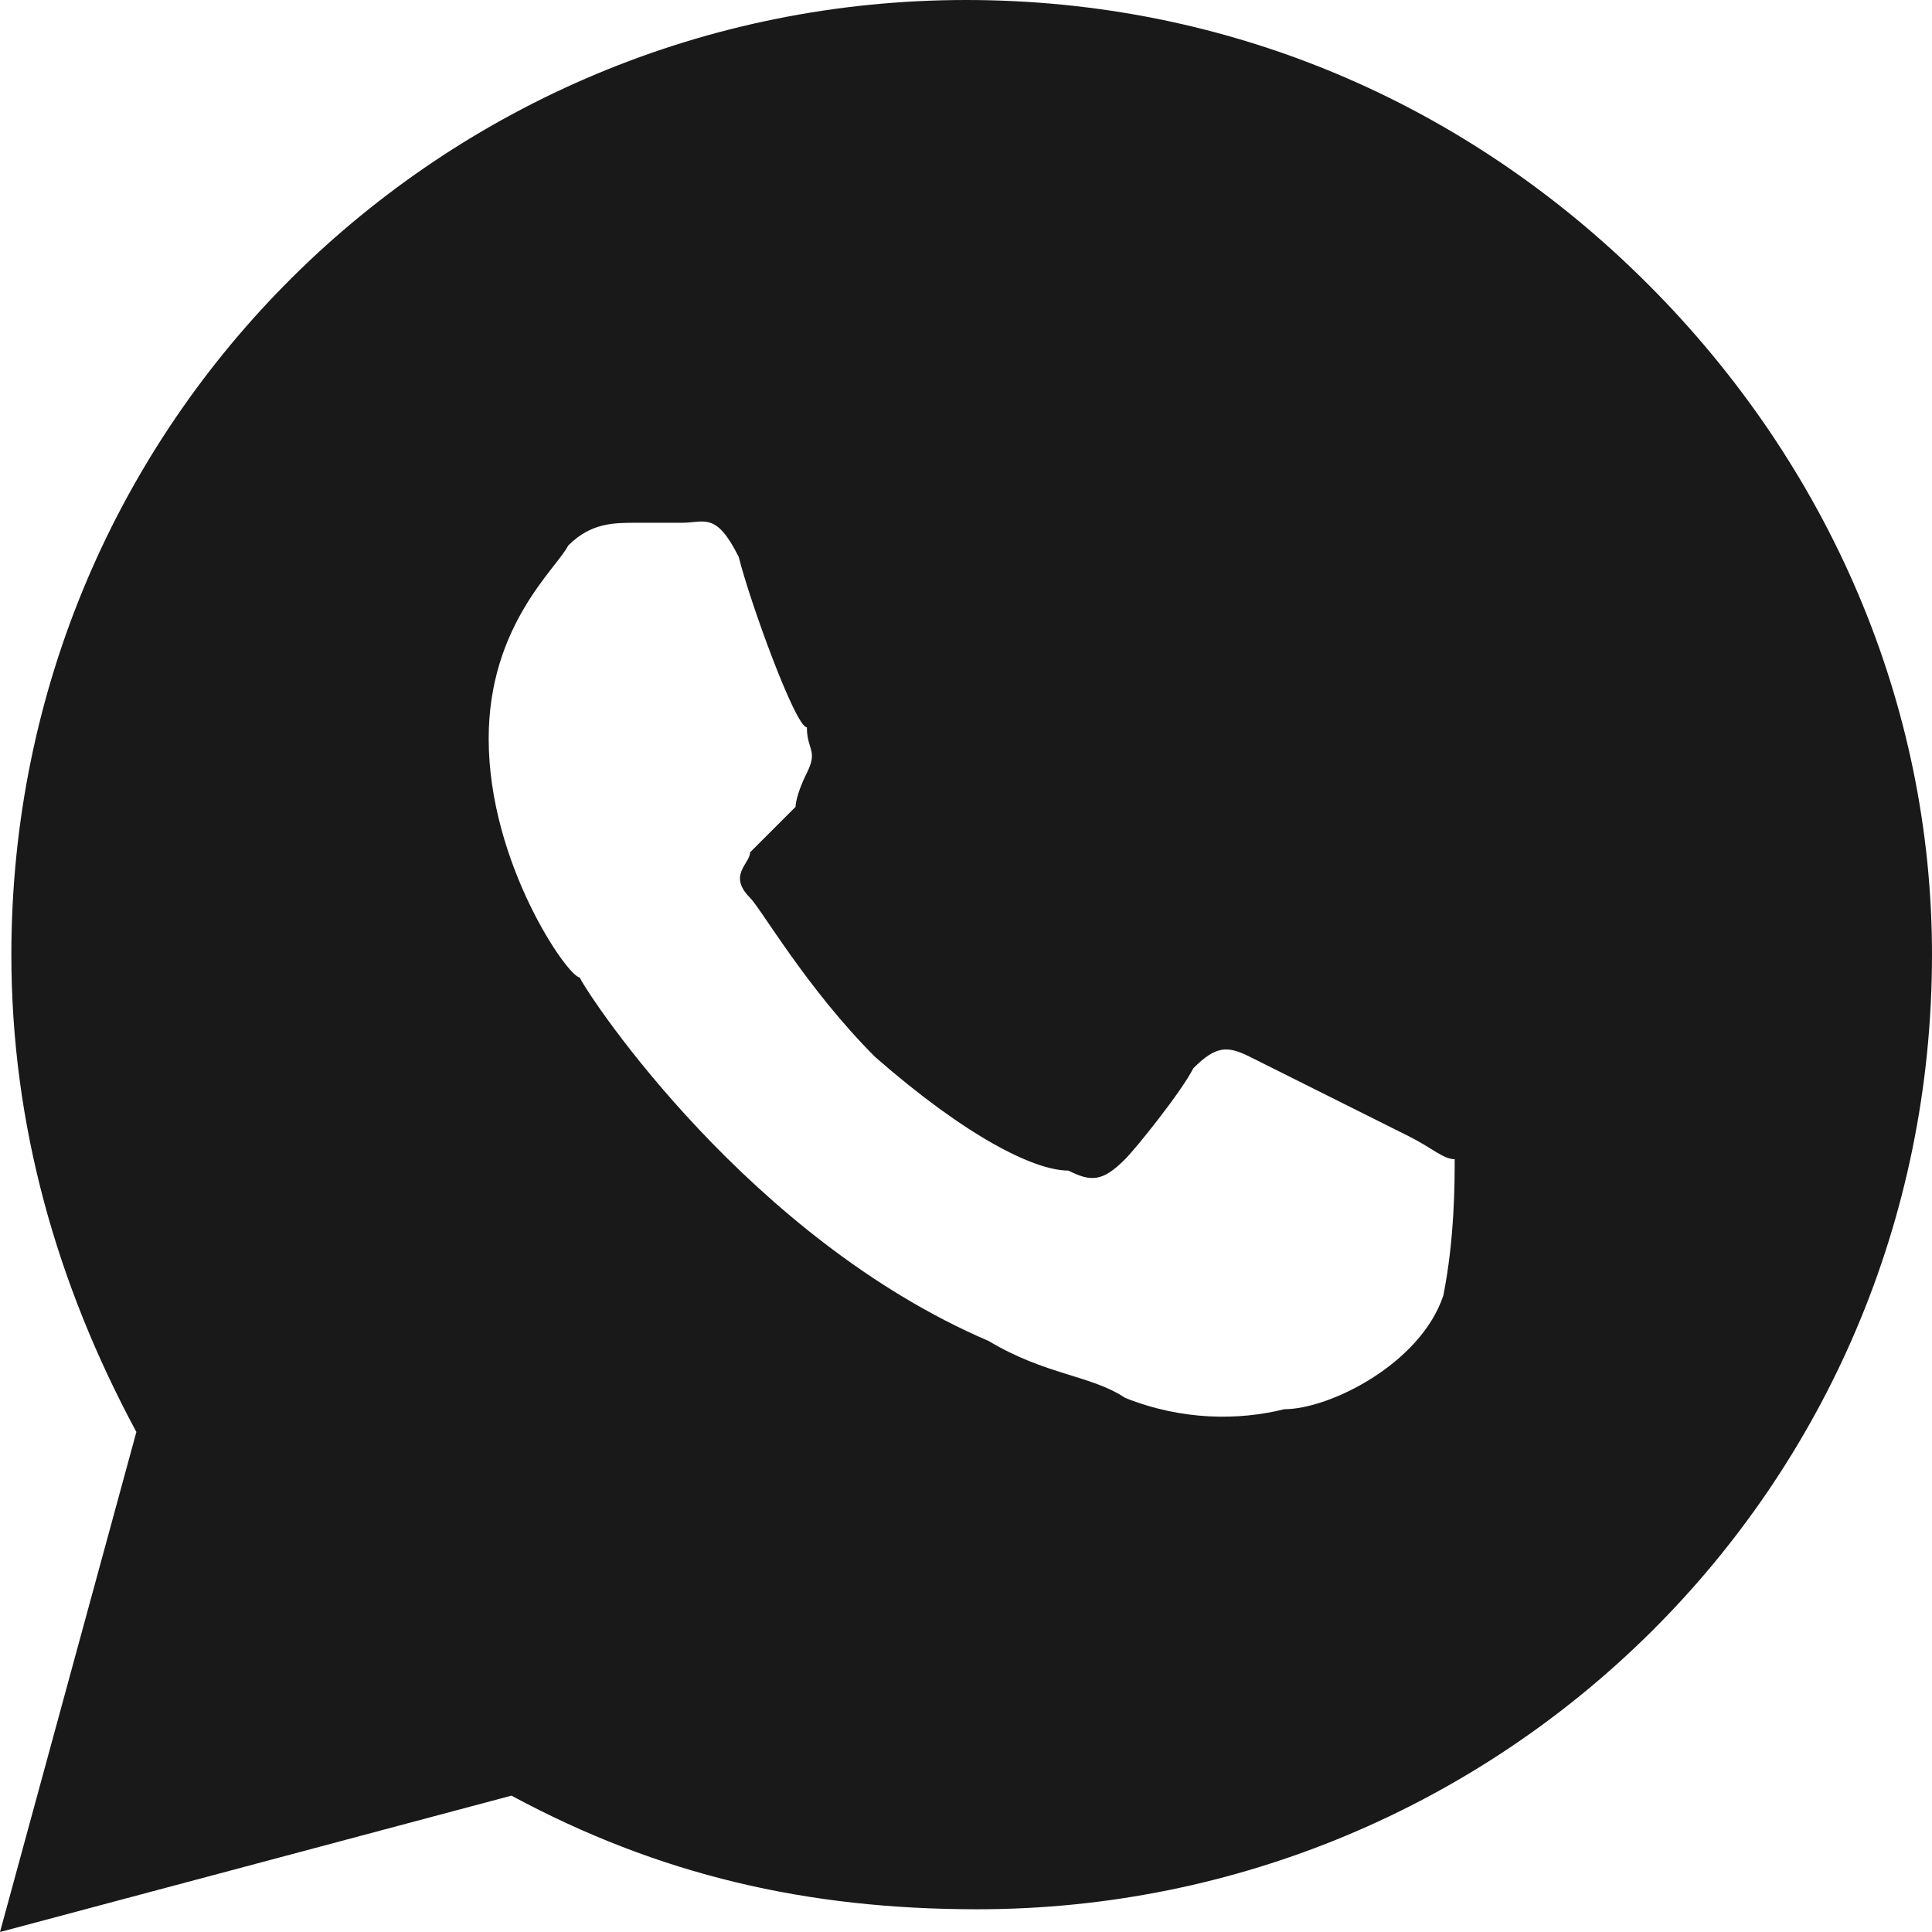
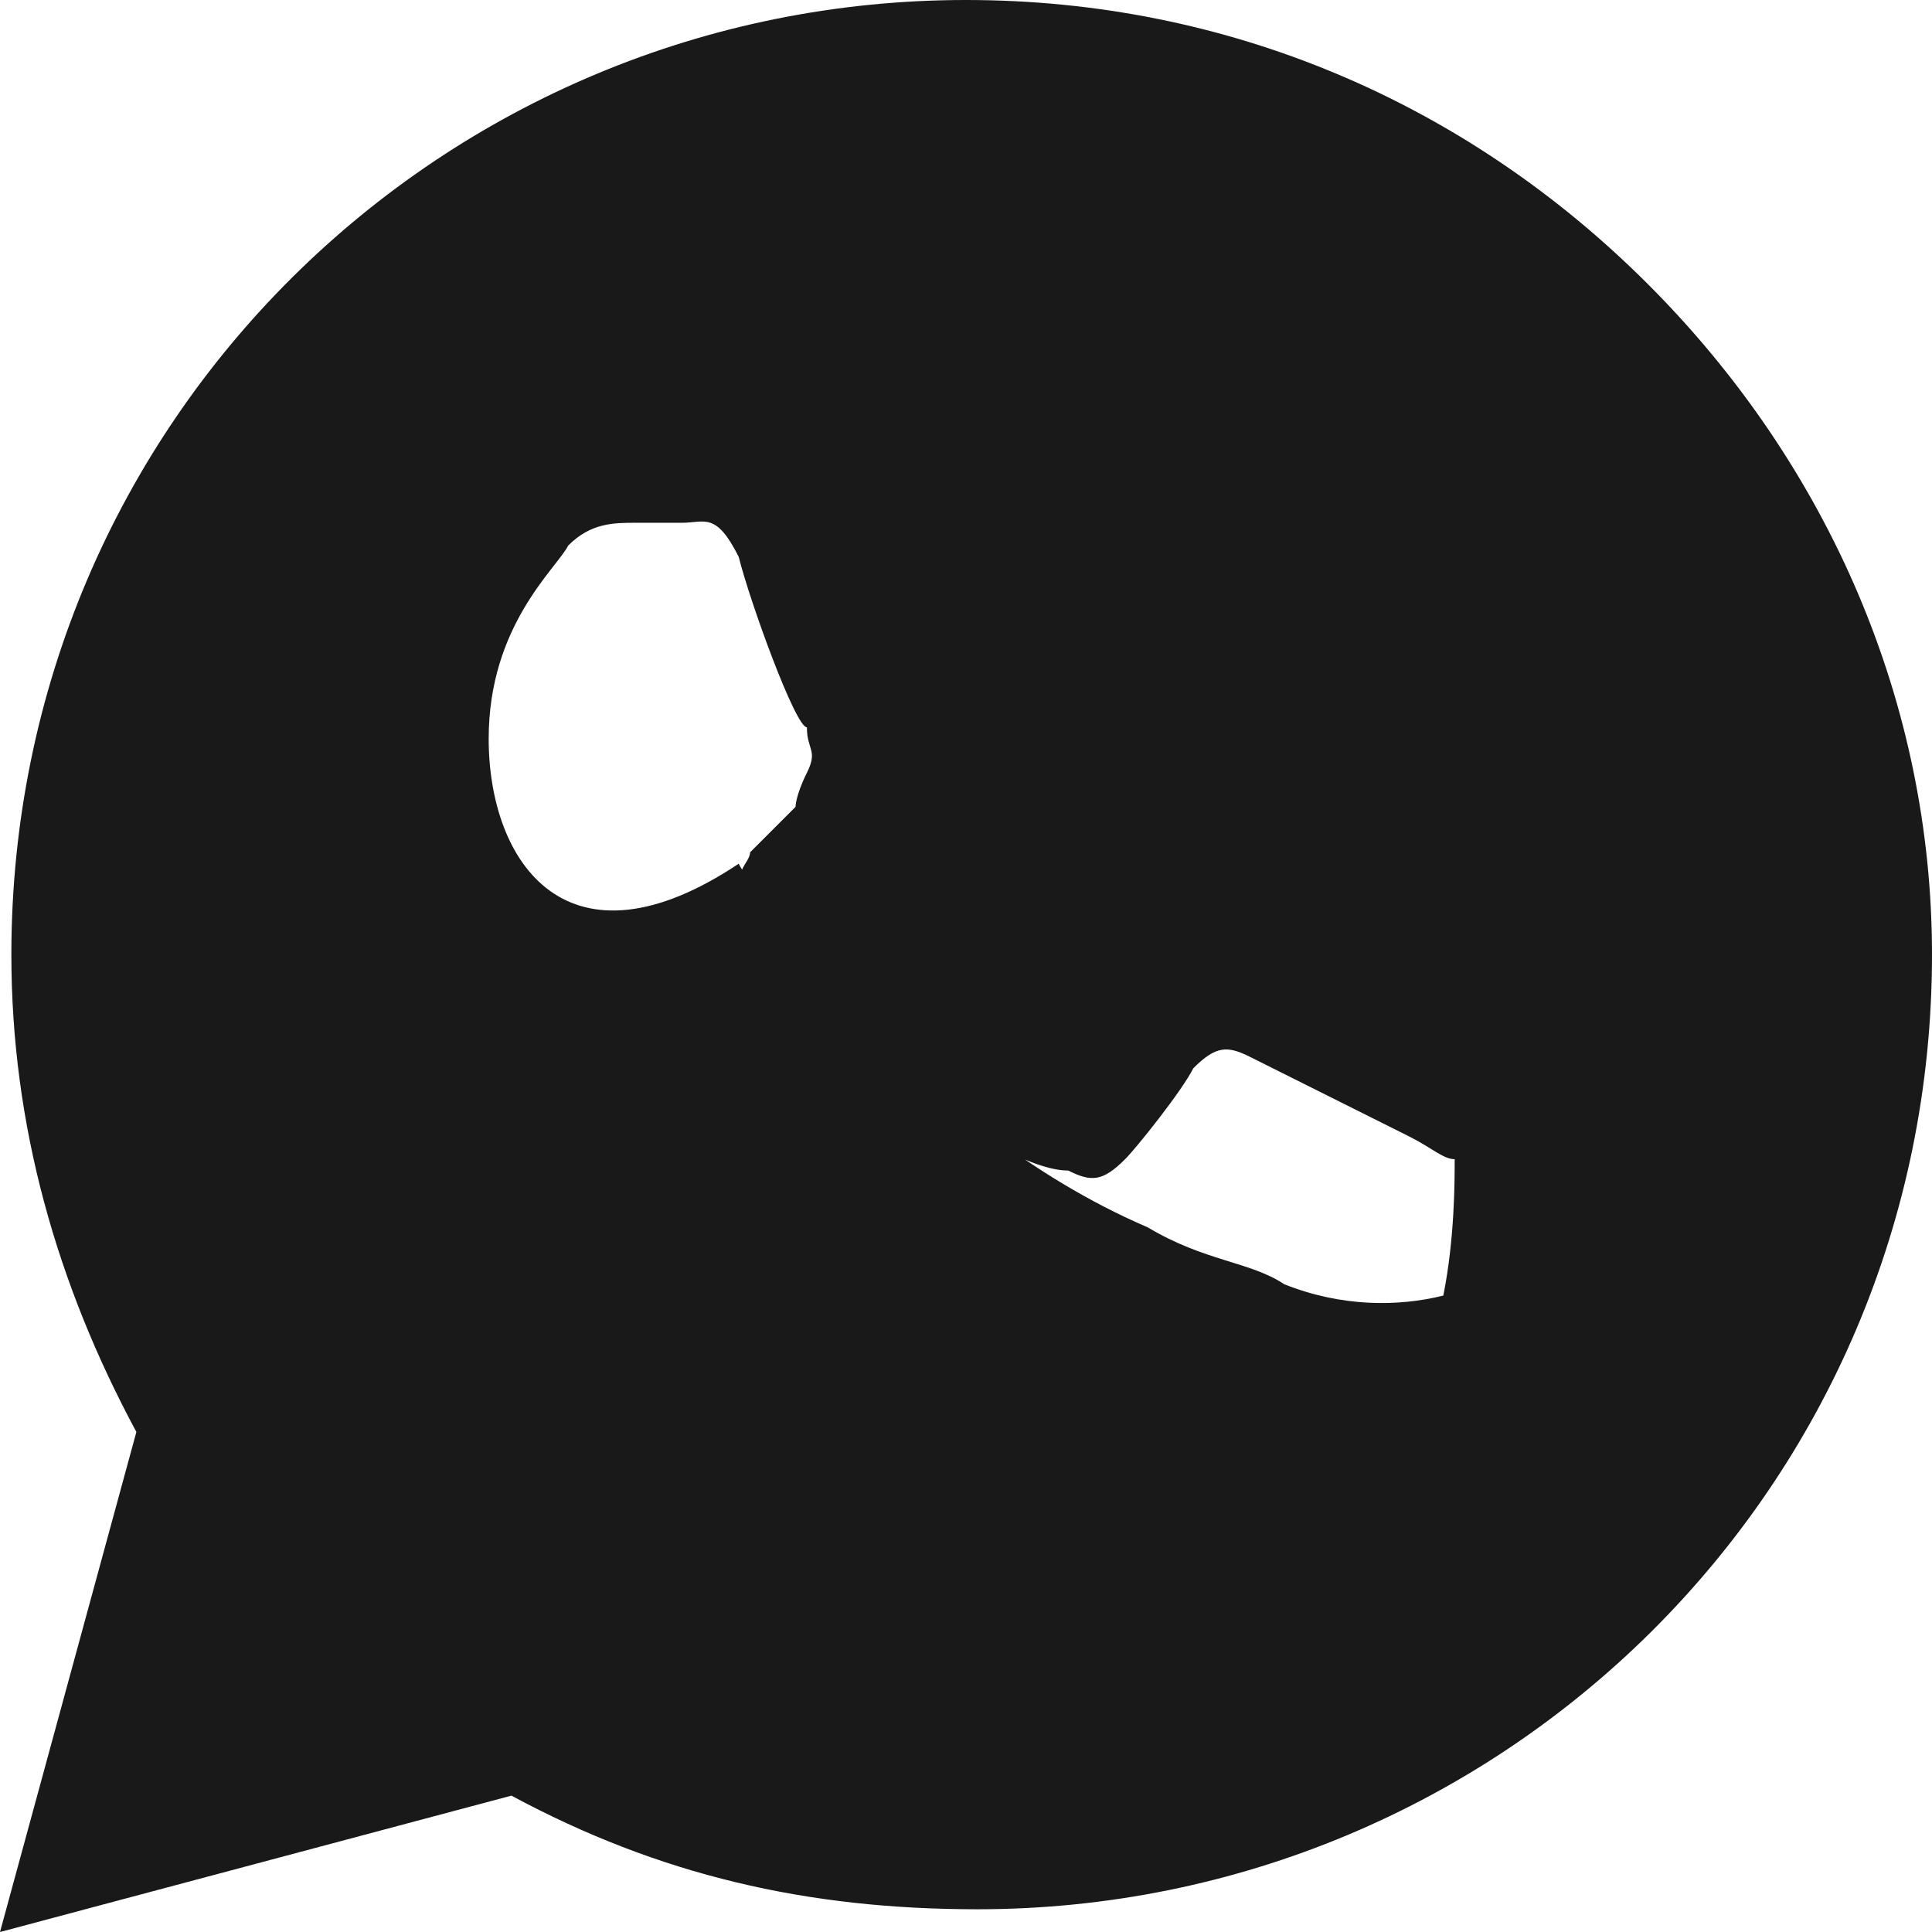
<svg xmlns="http://www.w3.org/2000/svg" version="1.1" id="图层_1" x="0px" y="0px" viewBox="0 0 17 17" style="enable-background:new 0 0 17 17;" xml:space="preserve">
  <style type="text/css">
	.st0{fill:#191919;}
</style>
-   <path class="st0" d="M14.5,2.5C12.9,0.9,10.8,0,8.5,0C3.9,0,0.1,3.7,0.1,8.4c0,1.5,0.4,2.9,1.1,4.2L0,17l4.5-1.2  c1.3,0.7,2.6,1,4.1,1c4.6,0,8.4-3.7,8.4-8.4C17,6.2,16.1,4.1,14.5,2.5z M12.7,11.4c-0.2,0.6-1,1-1.4,1c-0.4,0.1-0.9,0.1-1.4-0.1  c-0.3-0.2-0.7-0.2-1.2-0.5c-2.1-0.9-3.5-3-3.6-3.2C5,8.6,4.3,7.6,4.3,6.5c0-1,0.6-1.5,0.7-1.7c0.2-0.2,0.4-0.2,0.6-0.2  c0.2,0,0.2,0,0.4,0c0.2,0,0.3-0.1,0.5,0.3C6.6,5.3,7,6.4,7.1,6.4c0,0.2,0.1,0.2,0,0.4S7,7.1,7,7.1C6.9,7.2,6.7,7.4,6.6,7.5  C6.6,7.6,6.4,7.7,6.6,7.9C6.7,8,7.1,8.7,7.7,9.3c0.8,0.7,1.4,1,1.7,1c0.2,0.1,0.3,0.1,0.5-0.1c0.1-0.1,0.5-0.6,0.6-0.8  c0.2-0.2,0.3-0.2,0.5-0.1c0.2,0.1,1.2,0.6,1.4,0.7c0.2,0.1,0.3,0.2,0.4,0.2C12.8,10.4,12.8,10.9,12.7,11.4z" />
+   <path class="st0" d="M14.5,2.5C12.9,0.9,10.8,0,8.5,0C3.9,0,0.1,3.7,0.1,8.4c0,1.5,0.4,2.9,1.1,4.2L0,17l4.5-1.2  c1.3,0.7,2.6,1,4.1,1c4.6,0,8.4-3.7,8.4-8.4C17,6.2,16.1,4.1,14.5,2.5z M12.7,11.4c-0.4,0.1-0.9,0.1-1.4-0.1  c-0.3-0.2-0.7-0.2-1.2-0.5c-2.1-0.9-3.5-3-3.6-3.2C5,8.6,4.3,7.6,4.3,6.5c0-1,0.6-1.5,0.7-1.7c0.2-0.2,0.4-0.2,0.6-0.2  c0.2,0,0.2,0,0.4,0c0.2,0,0.3-0.1,0.5,0.3C6.6,5.3,7,6.4,7.1,6.4c0,0.2,0.1,0.2,0,0.4S7,7.1,7,7.1C6.9,7.2,6.7,7.4,6.6,7.5  C6.6,7.6,6.4,7.7,6.6,7.9C6.7,8,7.1,8.7,7.7,9.3c0.8,0.7,1.4,1,1.7,1c0.2,0.1,0.3,0.1,0.5-0.1c0.1-0.1,0.5-0.6,0.6-0.8  c0.2-0.2,0.3-0.2,0.5-0.1c0.2,0.1,1.2,0.6,1.4,0.7c0.2,0.1,0.3,0.2,0.4,0.2C12.8,10.4,12.8,10.9,12.7,11.4z" />
</svg>